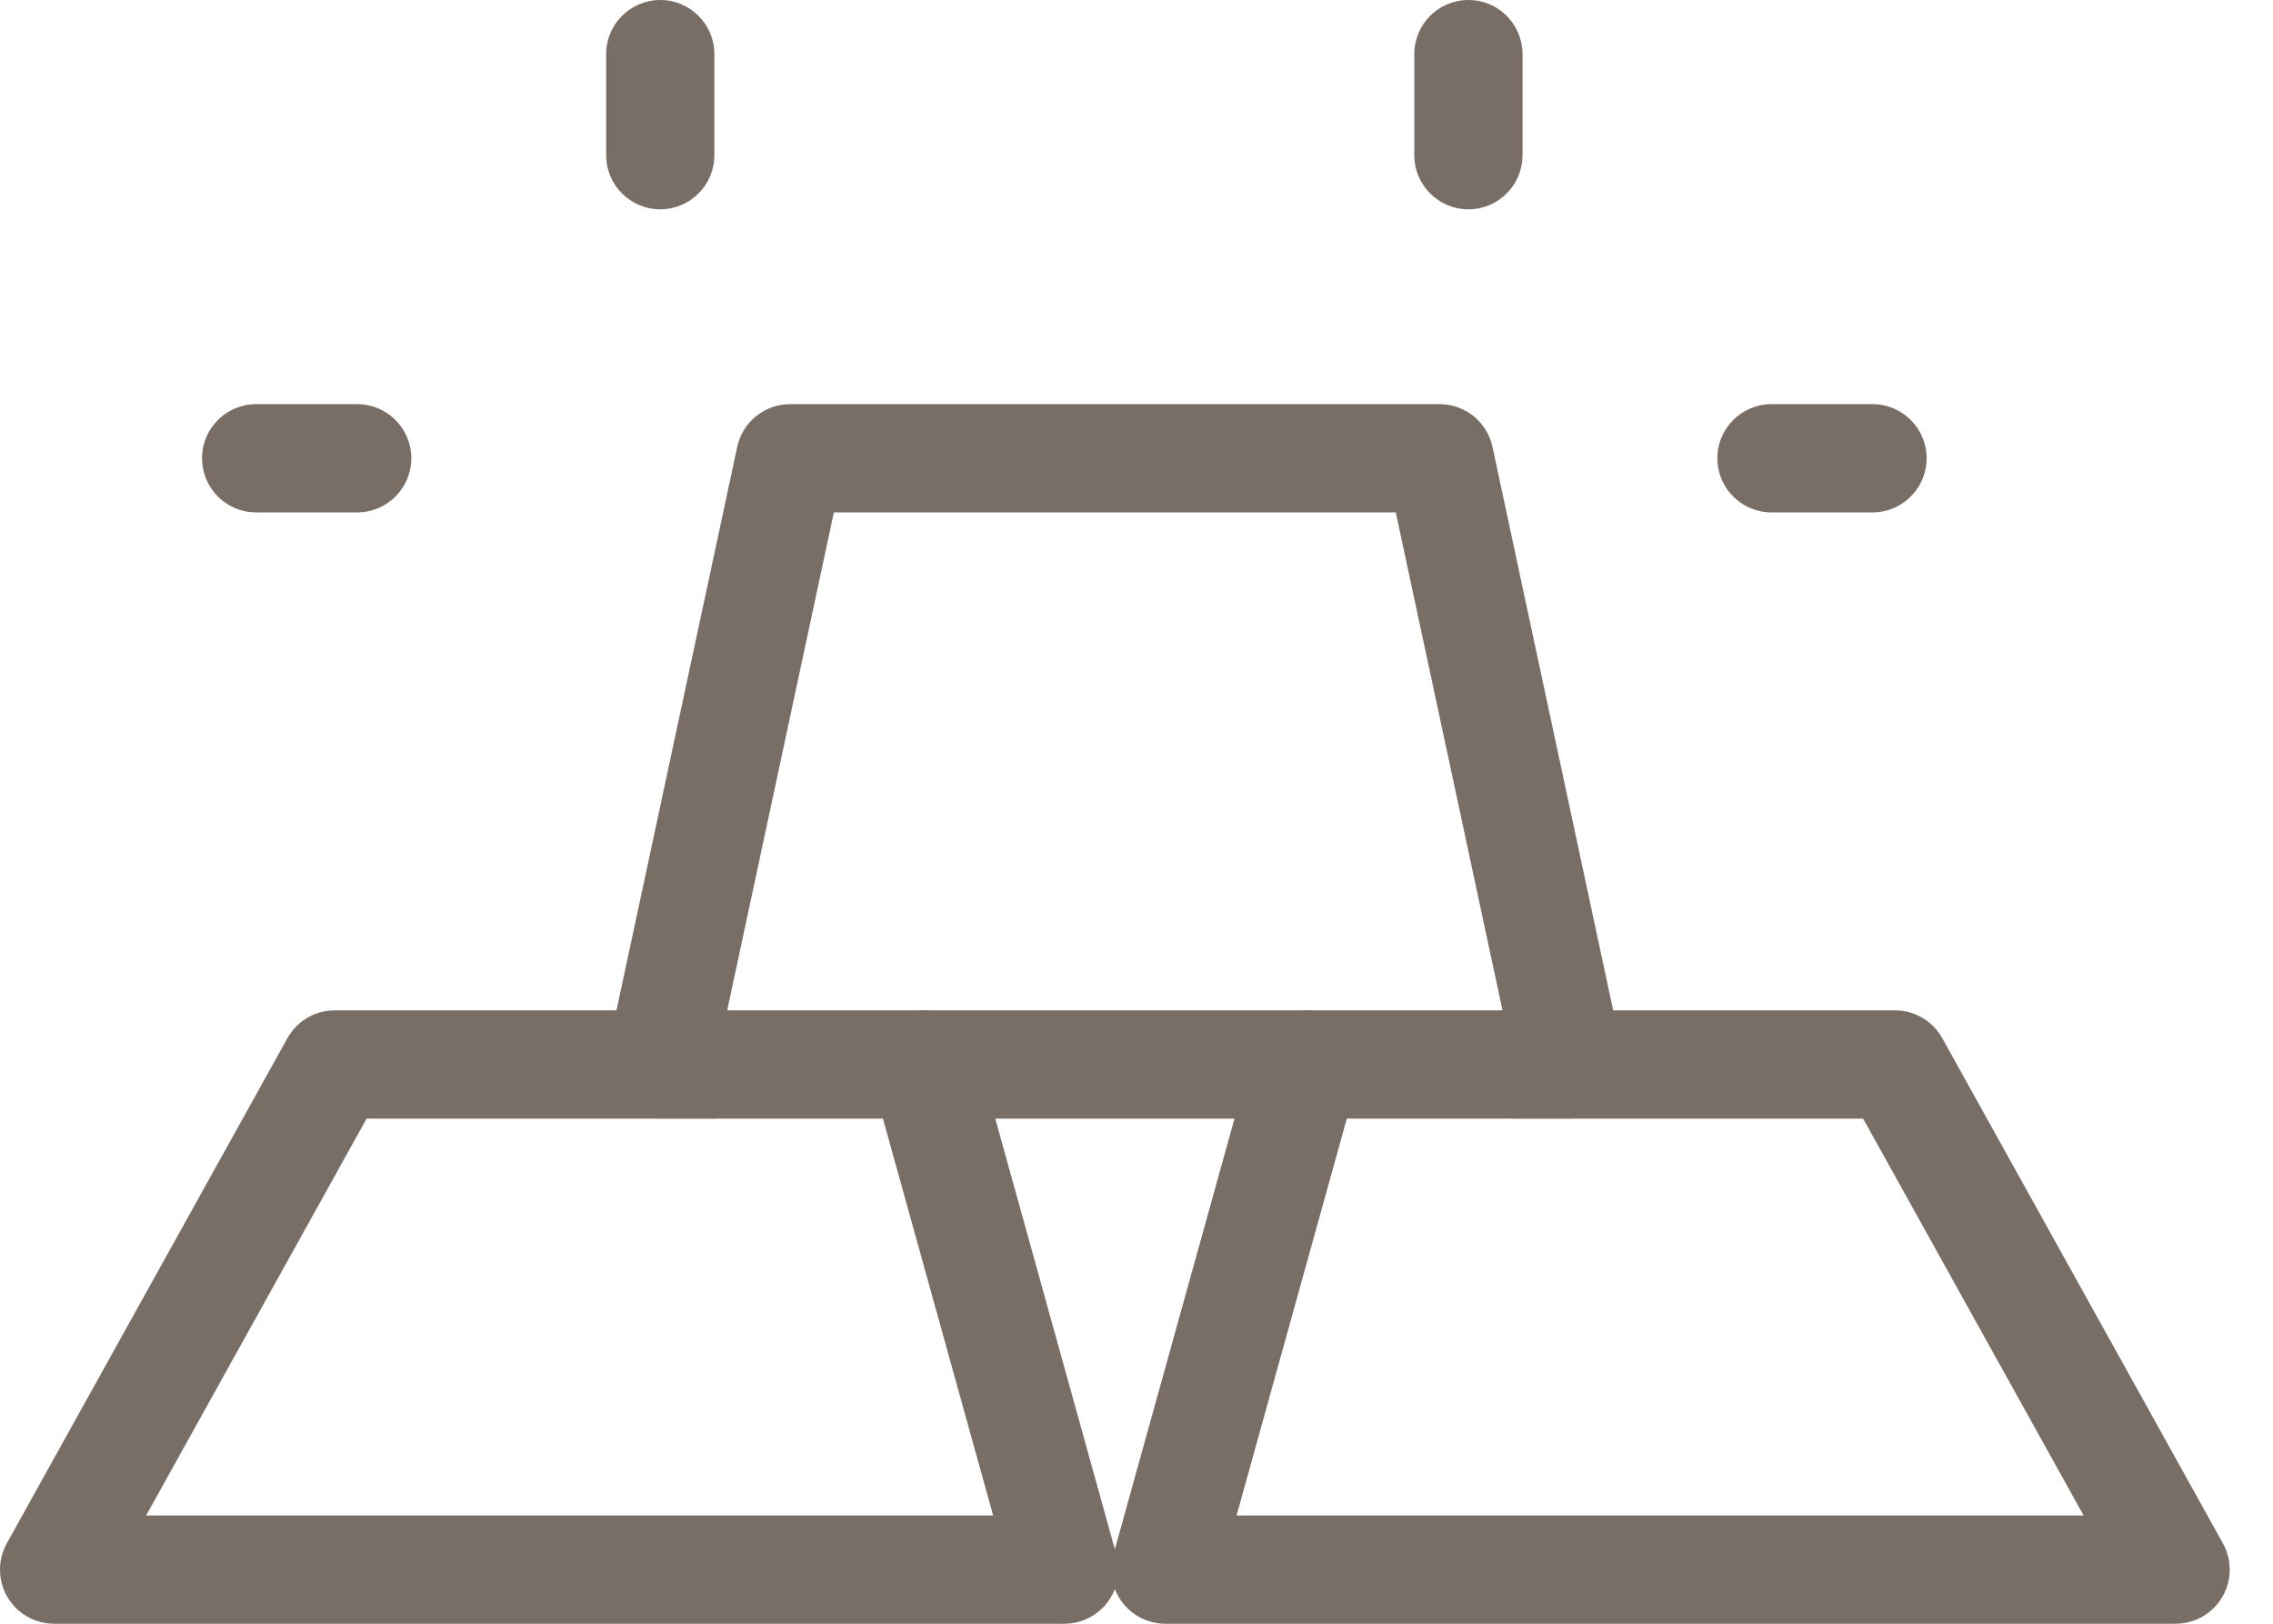
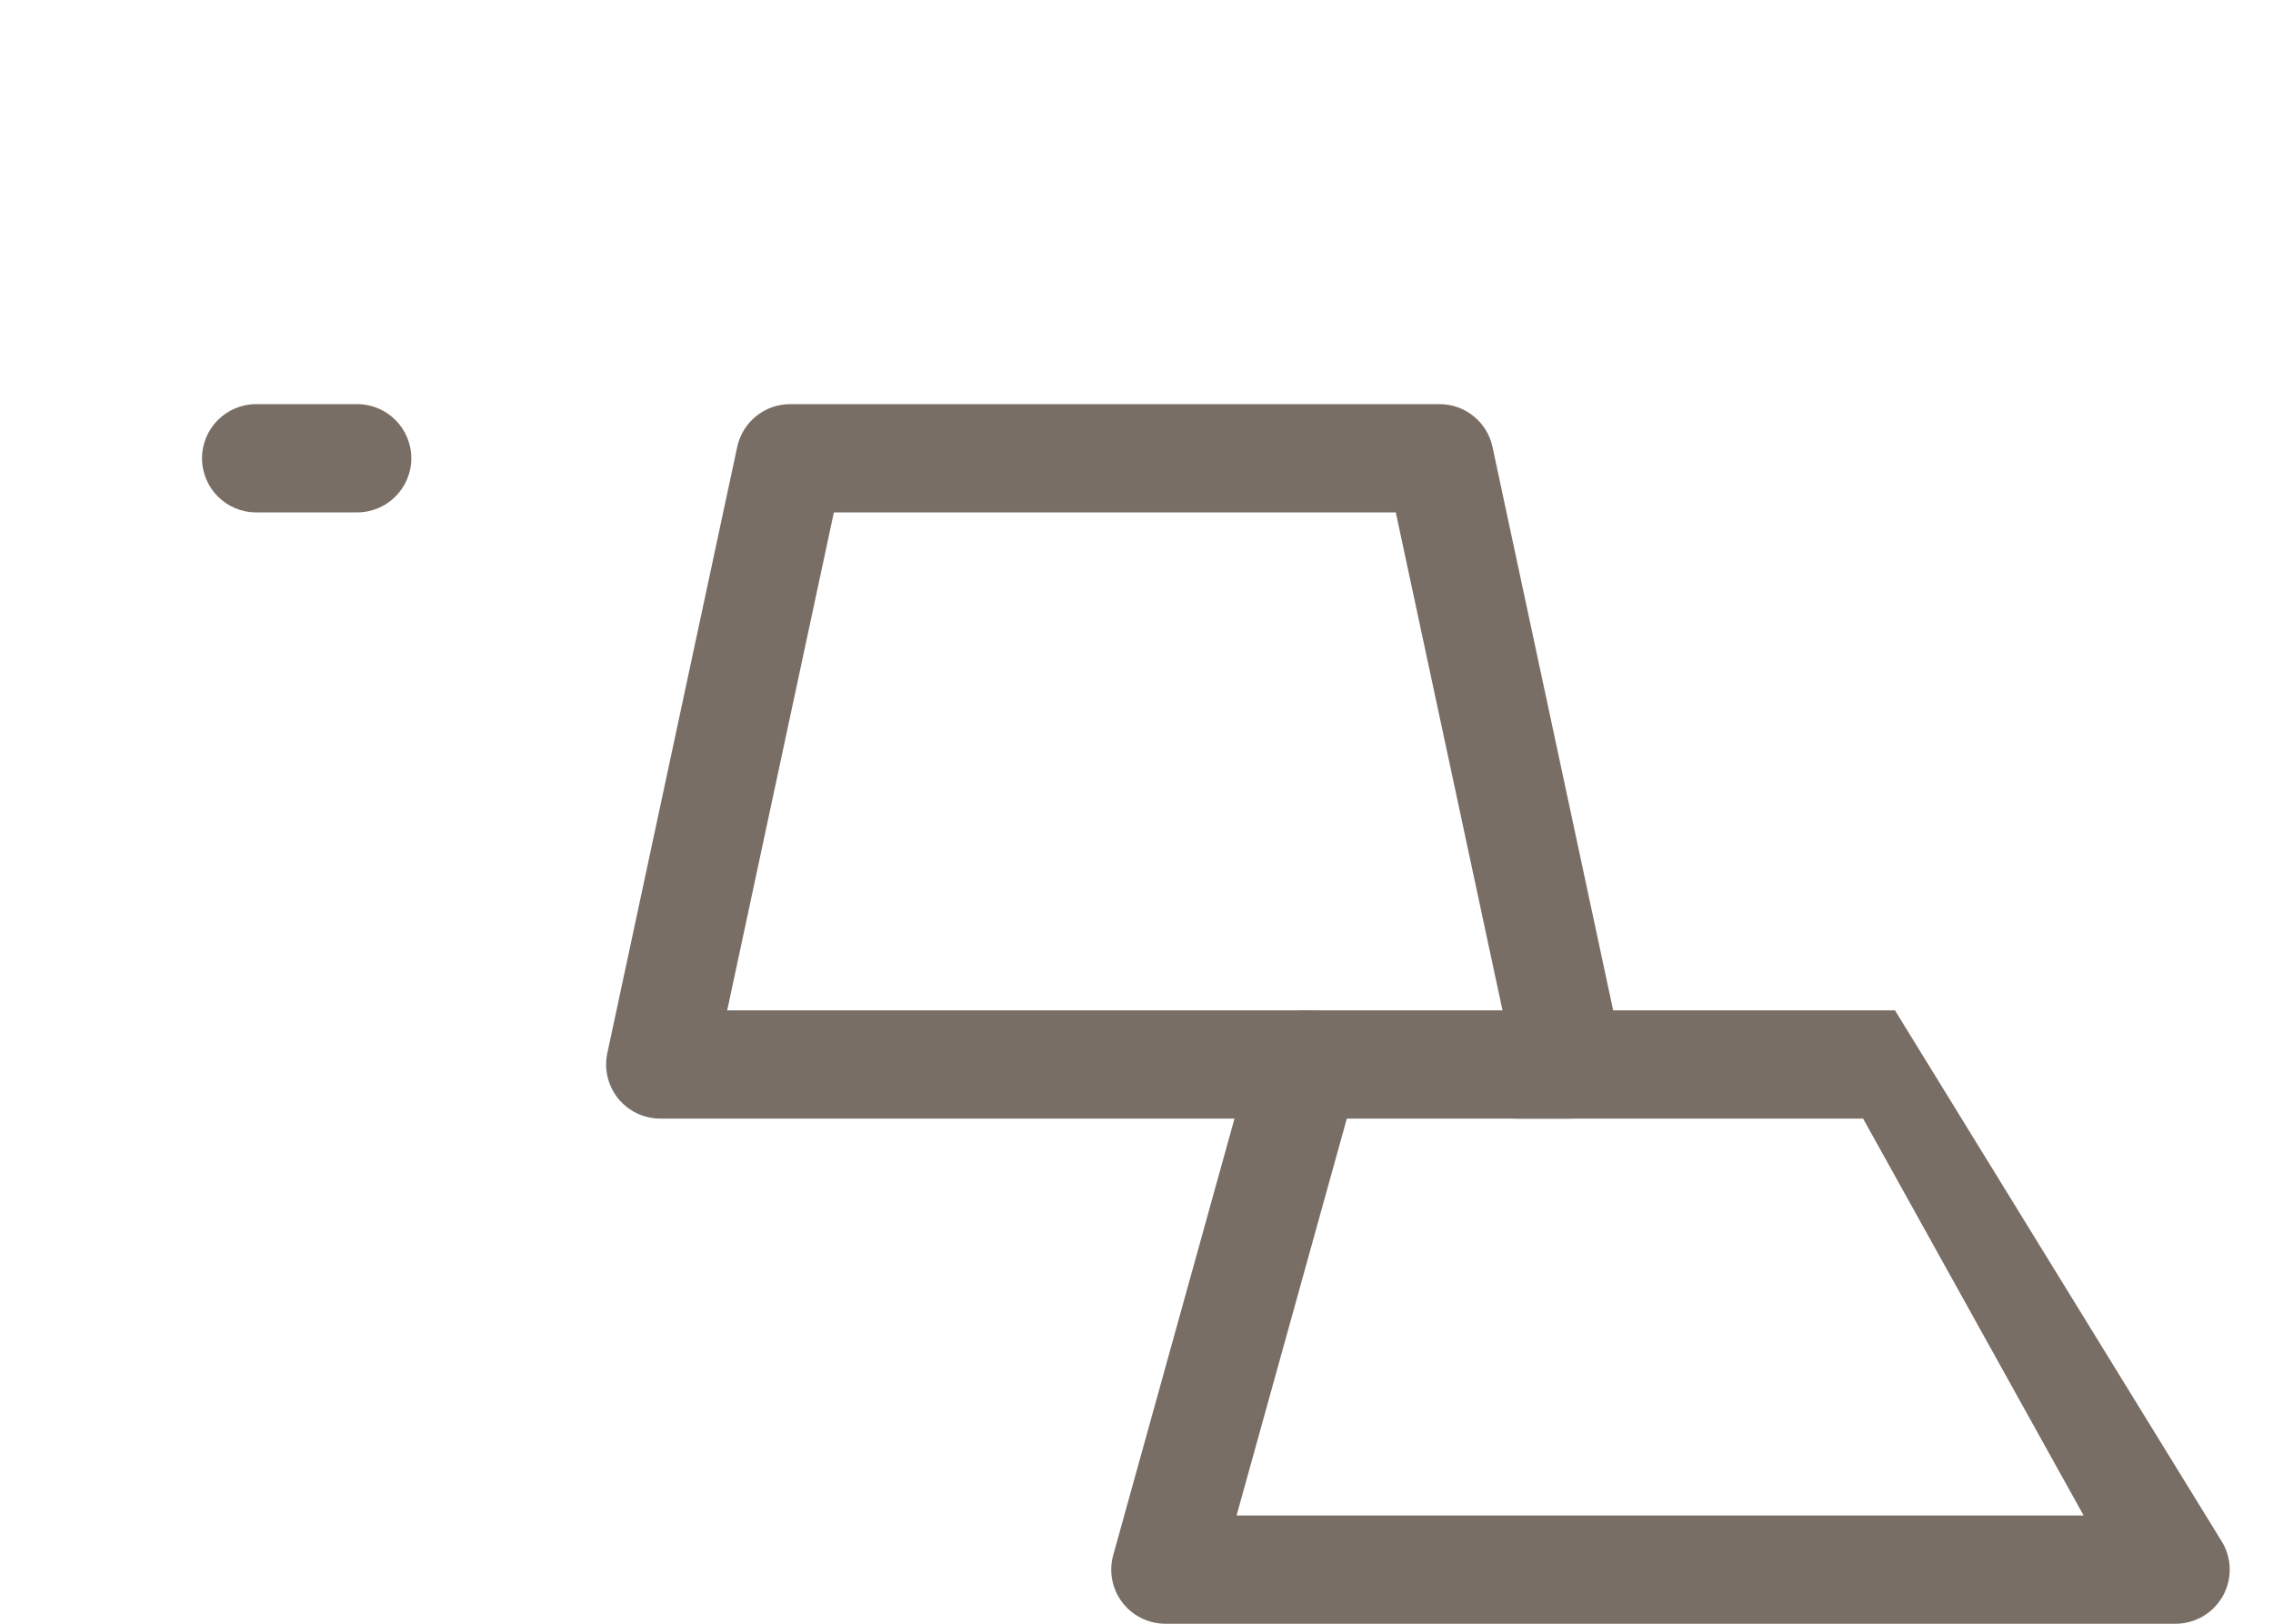
<svg xmlns="http://www.w3.org/2000/svg" width="42" height="30" viewBox="0 0 42 30" fill="none">
  <g id="Group 632600">
    <path id="path35 (Stroke)" fill-rule="evenodd" clip-rule="evenodd" d="M3.733 8.467C3.733 7.915 4.181 7.467 4.733 7.467H6.6C7.152 7.467 7.6 7.915 7.6 8.467C7.6 9.019 7.152 9.467 6.6 9.467H4.733C4.181 9.467 3.733 9.019 3.733 8.467Z" fill="#796E65" />
-     <path id="path27 (Stroke)" fill-rule="evenodd" clip-rule="evenodd" d="M16.806 18.703C17.339 18.555 17.89 18.867 18.038 19.399L20.63 28.732C20.714 29.034 20.652 29.356 20.463 29.605C20.274 29.854 19.979 30 19.667 30H1C0.646 30 0.318 29.813 0.138 29.507C-0.042 29.202 -0.046 28.824 0.126 28.514L5.311 19.181C5.487 18.864 5.822 18.667 6.185 18.667H13.185C13.738 18.667 14.185 19.114 14.185 19.667C14.185 20.219 13.738 20.667 13.185 20.667H6.774L2.7 28H18.351L16.111 19.934C15.963 19.402 16.274 18.851 16.806 18.703Z" fill="#796E65" />
-     <path id="path27 (Stroke)_2" fill-rule="evenodd" clip-rule="evenodd" d="M24.394 18.703C24.926 18.851 25.237 19.402 25.09 19.934L22.849 28H38.501L34.426 20.667H28.015C27.463 20.667 27.015 20.219 27.015 19.667C27.015 19.114 27.463 18.667 28.015 18.667H35.015C35.378 18.667 35.713 18.864 35.889 19.181L41.074 28.514C41.246 28.824 41.242 29.202 41.062 29.507C40.882 29.813 40.554 30 40.2 30H21.534C21.221 30 20.926 29.854 20.737 29.605C20.548 29.356 20.486 29.034 20.57 28.732L23.163 19.399C23.31 18.867 23.862 18.555 24.394 18.703Z" fill="#796E65" />
+     <path id="path27 (Stroke)_2" fill-rule="evenodd" clip-rule="evenodd" d="M24.394 18.703C24.926 18.851 25.237 19.402 25.09 19.934L22.849 28H38.501L34.426 20.667H28.015C27.463 20.667 27.015 20.219 27.015 19.667C27.015 19.114 27.463 18.667 28.015 18.667H35.015L41.074 28.514C41.246 28.824 41.242 29.202 41.062 29.507C40.882 29.813 40.554 30 40.2 30H21.534C21.221 30 20.926 29.854 20.737 29.605C20.548 29.356 20.486 29.034 20.57 28.732L23.163 19.399C23.31 18.867 23.862 18.555 24.394 18.703Z" fill="#796E65" />
    <path id="path31 (Stroke)" fill-rule="evenodd" clip-rule="evenodd" d="M13.622 8.257C13.721 7.796 14.128 7.467 14.6 7.467H26.6C27.071 7.467 27.479 7.796 27.578 8.257L29.977 19.457C30.041 19.753 29.967 20.061 29.777 20.296C29.587 20.53 29.302 20.667 29 20.667H12.2C11.898 20.667 11.612 20.53 11.422 20.296C11.232 20.061 11.159 19.753 11.222 19.457L13.622 8.257ZM15.408 9.467L13.437 18.667H27.763L25.791 9.467H15.408Z" fill="#796E65" />
-     <path id="path39 (Stroke)" fill-rule="evenodd" clip-rule="evenodd" d="M31.733 8.467C31.733 7.915 32.181 7.467 32.733 7.467H34.6C35.152 7.467 35.6 7.915 35.6 8.467C35.6 9.019 35.152 9.467 34.6 9.467H32.733C32.181 9.467 31.733 9.019 31.733 8.467Z" fill="#796E65" />
-     <path id="path43 (Stroke)" fill-rule="evenodd" clip-rule="evenodd" d="M12.2 0C12.752 0 13.2 0.448 13.2 1V2.867C13.2 3.419 12.752 3.867 12.2 3.867C11.648 3.867 11.2 3.419 11.2 2.867V1C11.2 0.448 11.648 0 12.2 0Z" fill="#796E65" />
-     <path id="path47 (Stroke)" fill-rule="evenodd" clip-rule="evenodd" d="M27.133 0C27.686 0 28.133 0.448 28.133 1V2.867C28.133 3.419 27.686 3.867 27.133 3.867C26.581 3.867 26.133 3.419 26.133 2.867V1C26.133 0.448 26.581 0 27.133 0Z" fill="#796E65" />
  </g>
</svg>